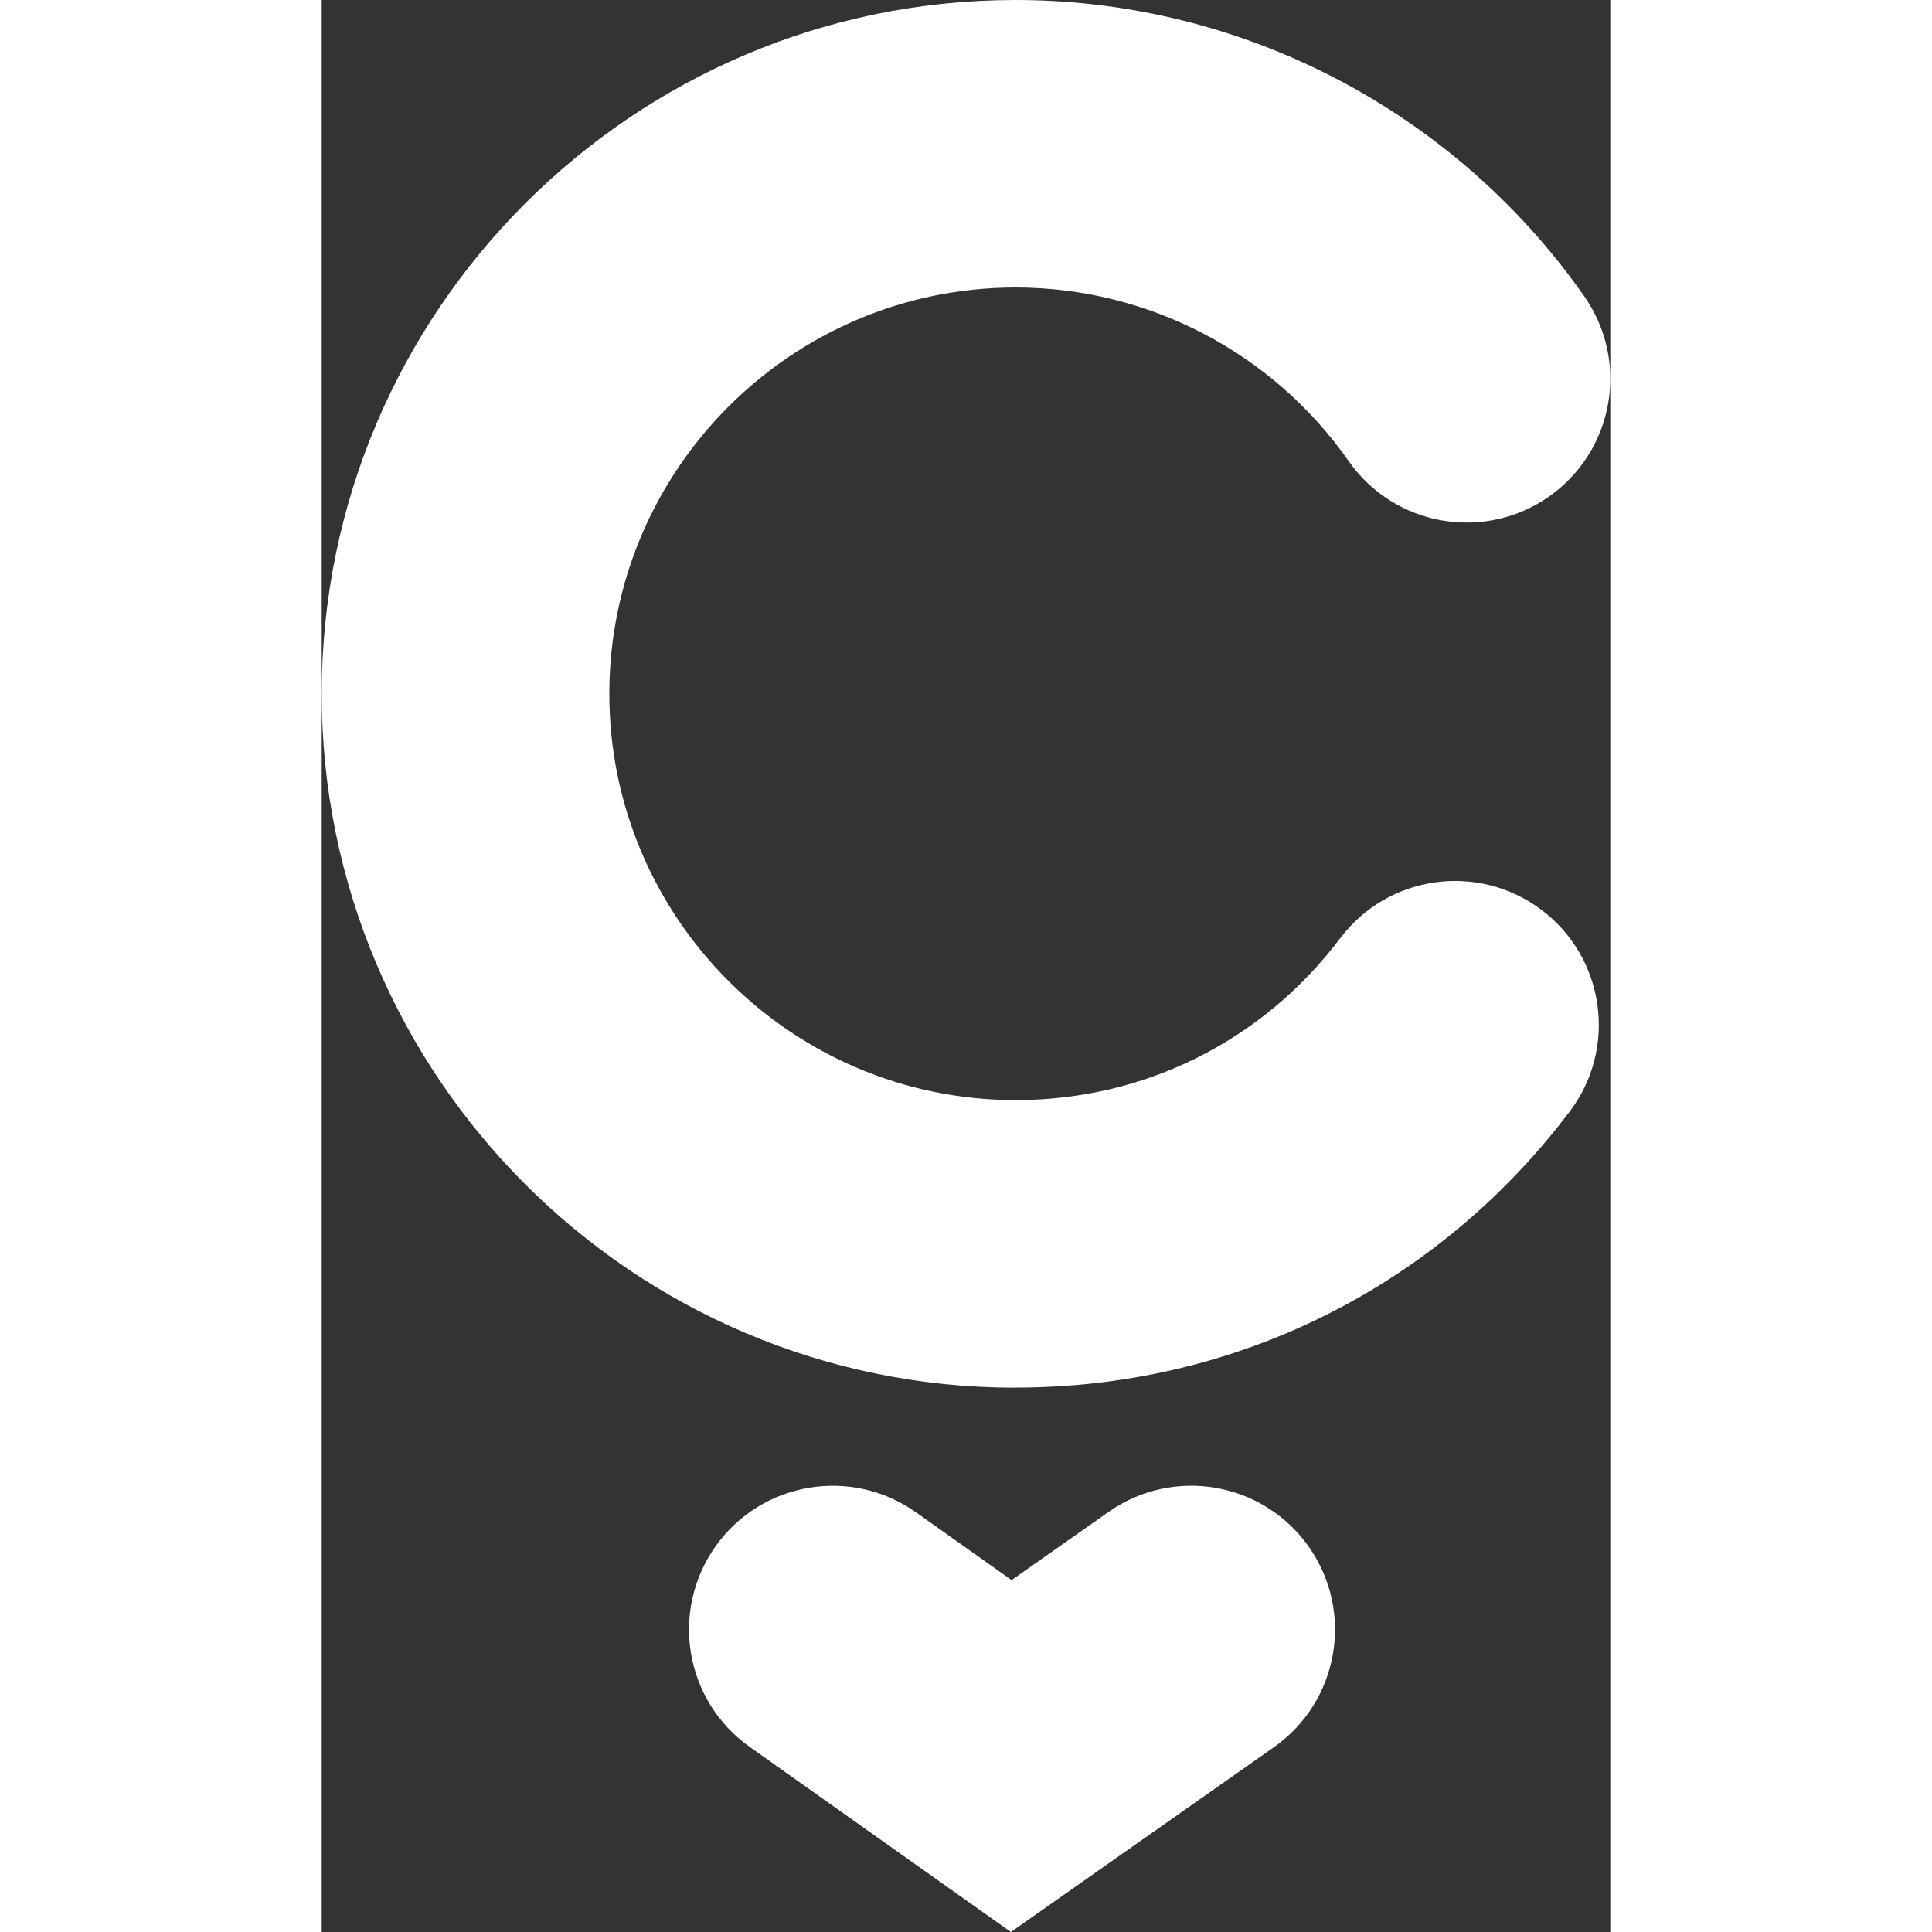
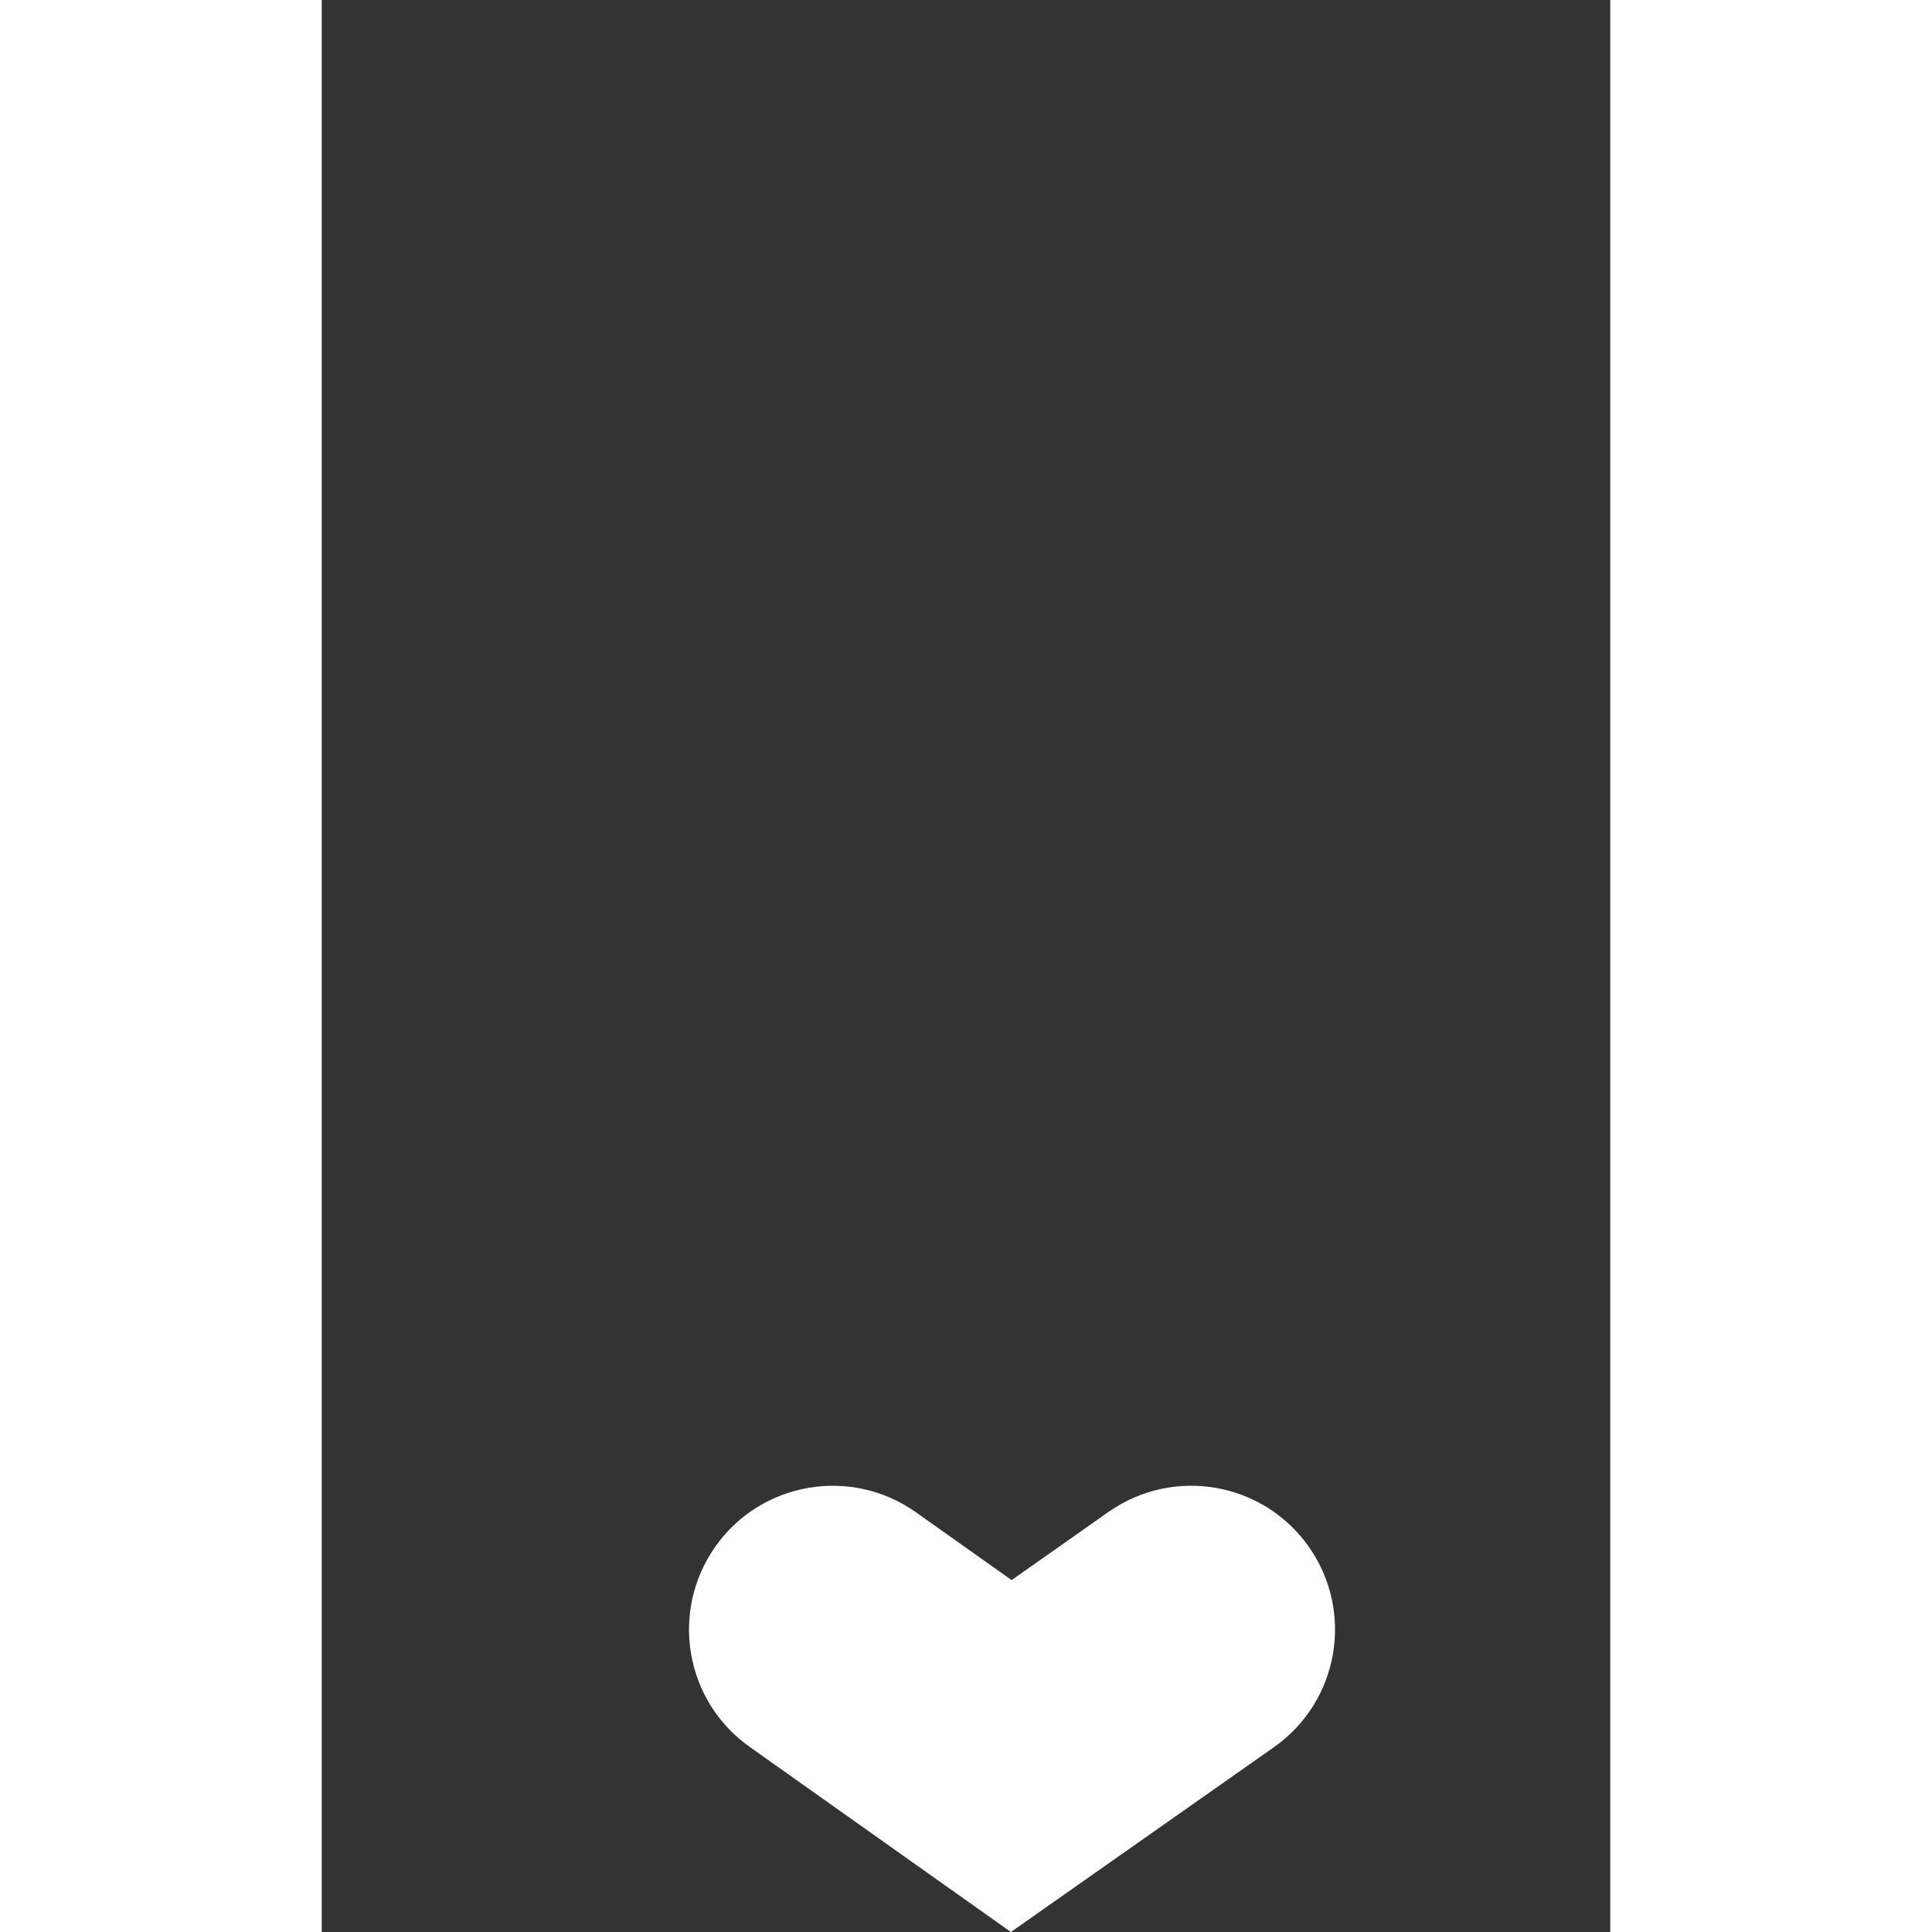
<svg xmlns="http://www.w3.org/2000/svg" id="Layer_2" data-name="Layer 2" width="45" height="45" viewBox="0 0 112.05 168">
  <rect x="0" y="0" width="112.05" height="168" fill="#333333" stroke="none" />
  <defs>
    <style>
      .cls-1 {
        fill: #fff;
        stroke-width: 0px;
      }
    </style>
  </defs>
  <g id="Layer_1-2" data-name="Layer 1">
-     <path class="cls-1" d="m60.33,120.67C27.07,120.67,0,93.6,0,60.33S27.07,0,60.33,0c19.67,0,38.16,9.63,49.46,25.77,3.96,5.66,2.58,13.45-3.07,17.41-5.65,3.96-13.45,2.58-17.41-3.07-6.62-9.46-17.45-15.11-28.97-15.11-19.48,0-35.33,15.85-35.33,35.33s15.85,35.33,35.33,35.33c11.19,0,21.48-5.13,28.23-14.08,4.16-5.51,12-6.61,17.51-2.45,5.51,4.16,6.61,12,2.45,17.51-11.52,15.26-29.08,24.02-48.18,24.02Z" />
    <path class="cls-1" d="m59.93,168l-22.72-16.1c-5.63-3.99-6.96-11.79-2.97-17.43,3.99-5.63,11.79-6.96,17.43-2.97l8.32,5.9,8.43-5.93c5.65-3.97,13.45-2.61,17.42,3.04,3.97,5.65,2.61,13.45-3.04,17.42l-22.87,16.07Z" />
  </g>
</svg>